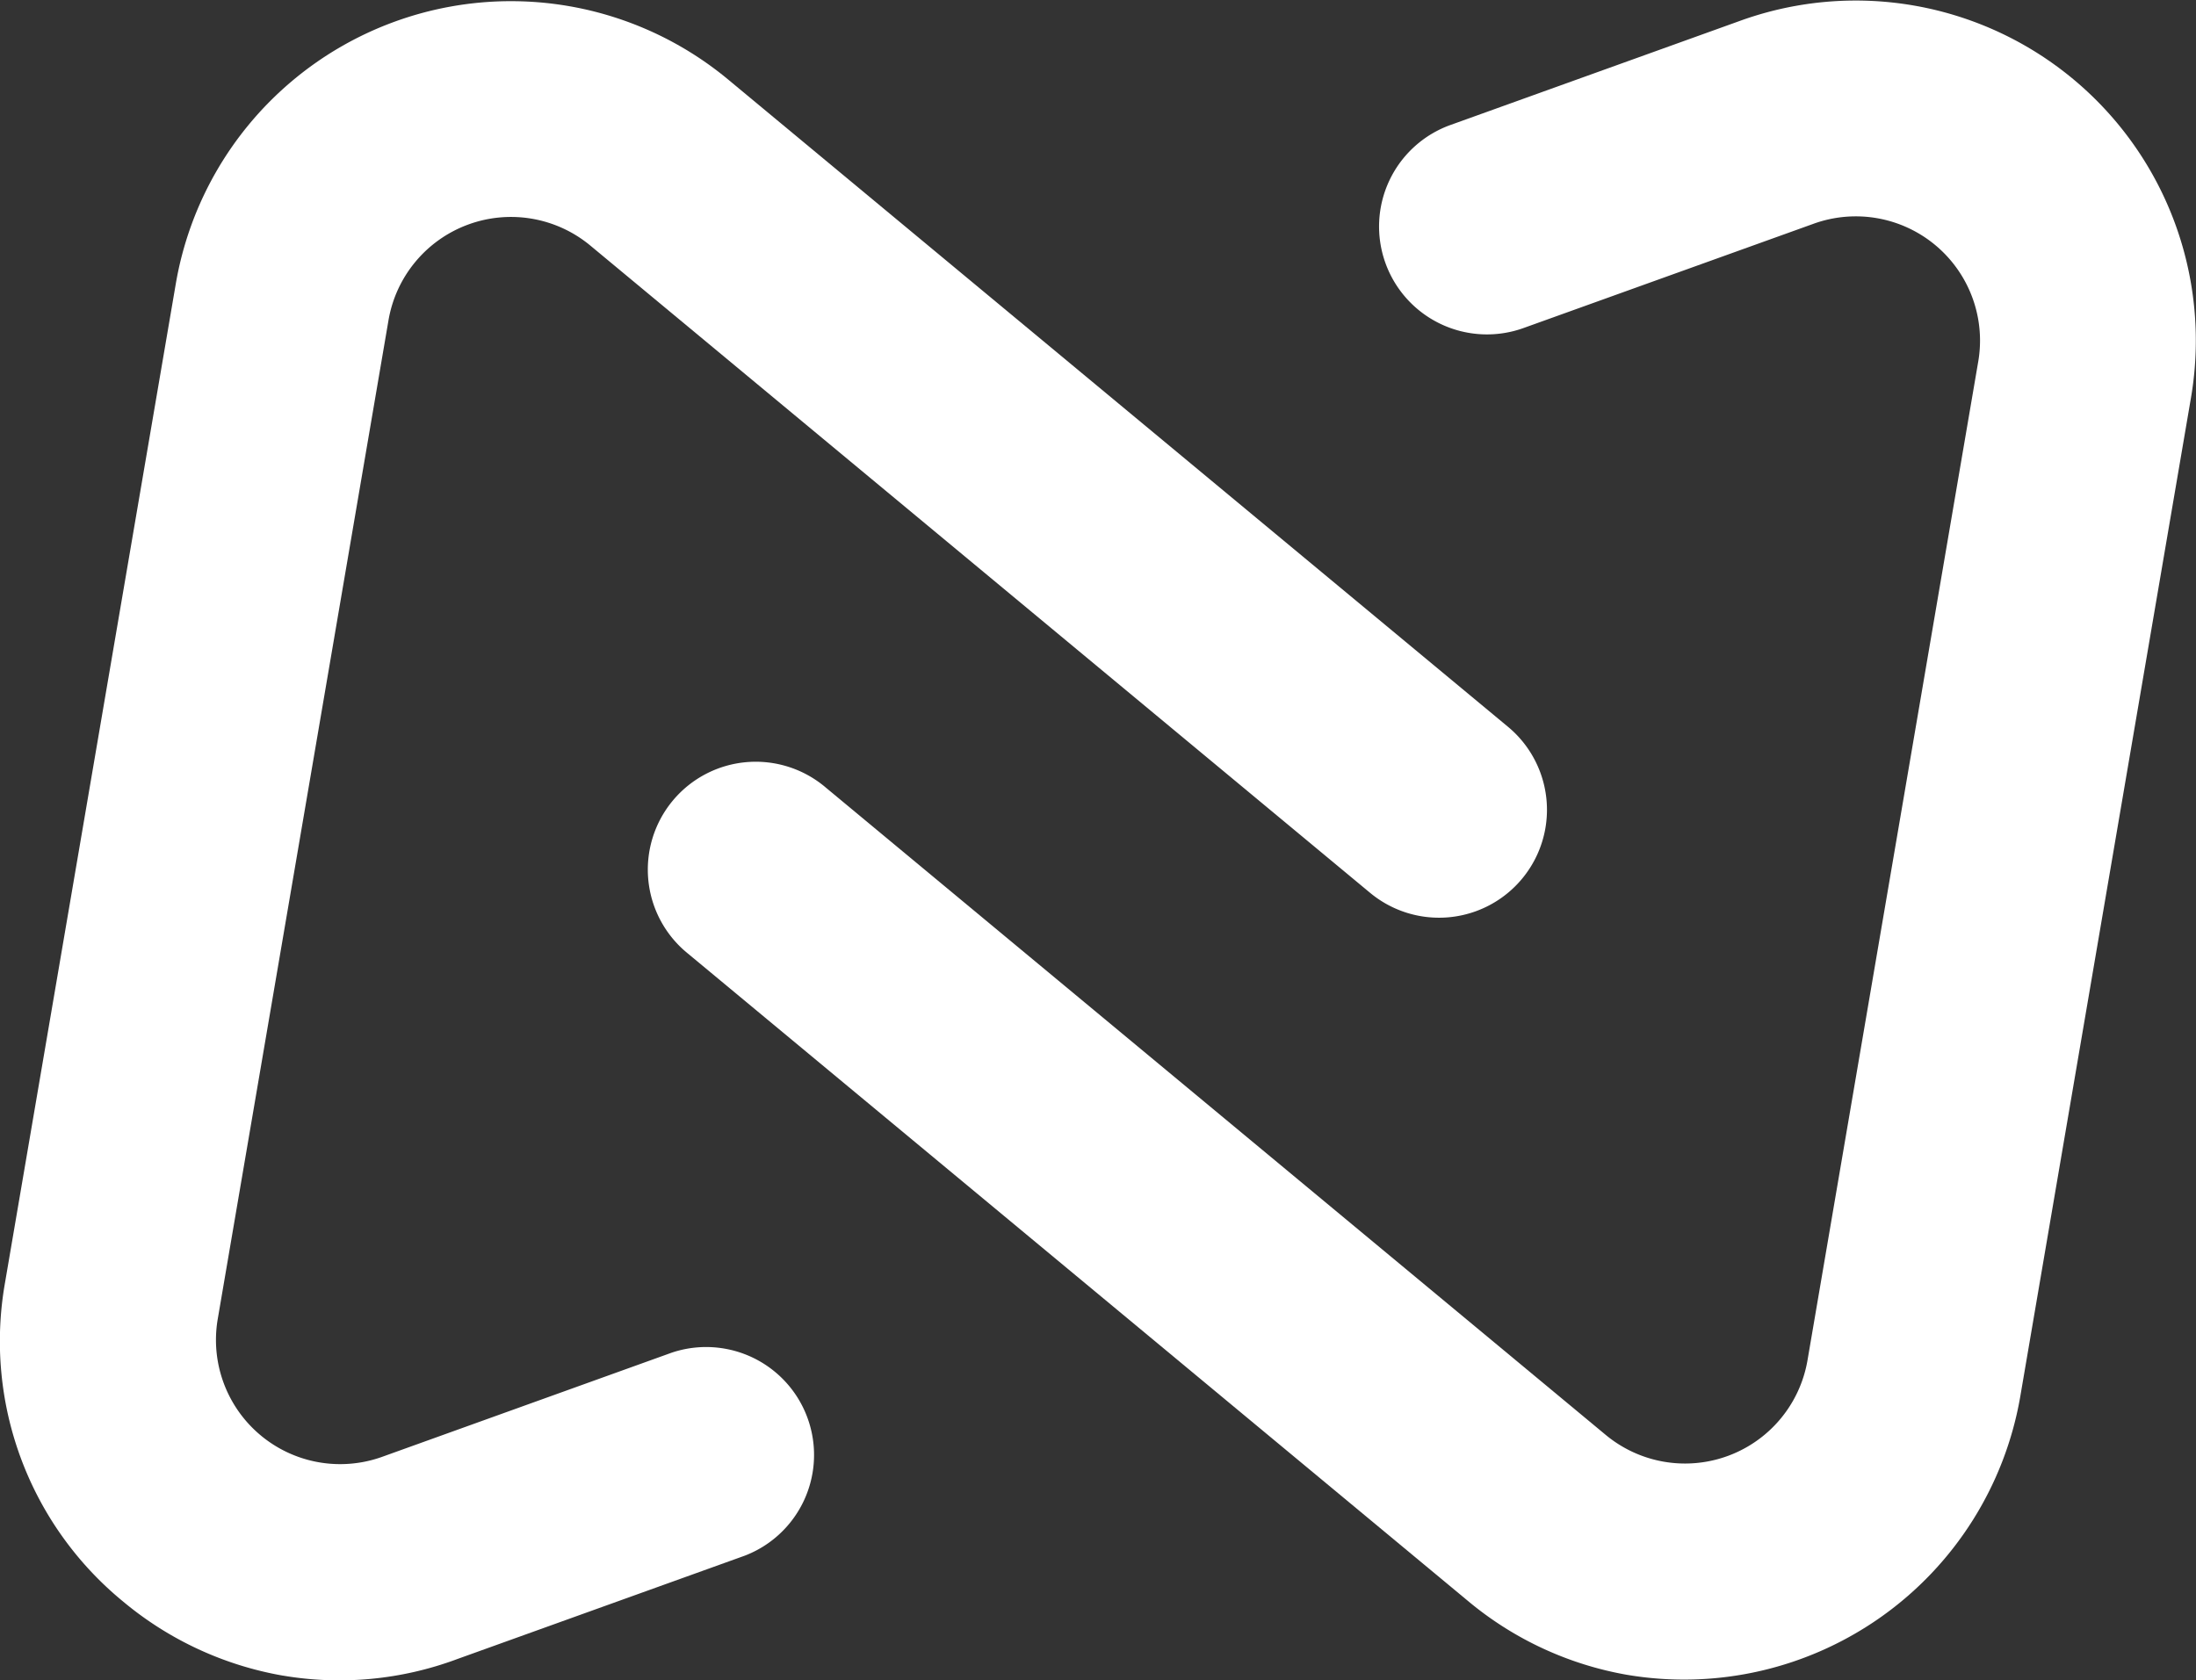
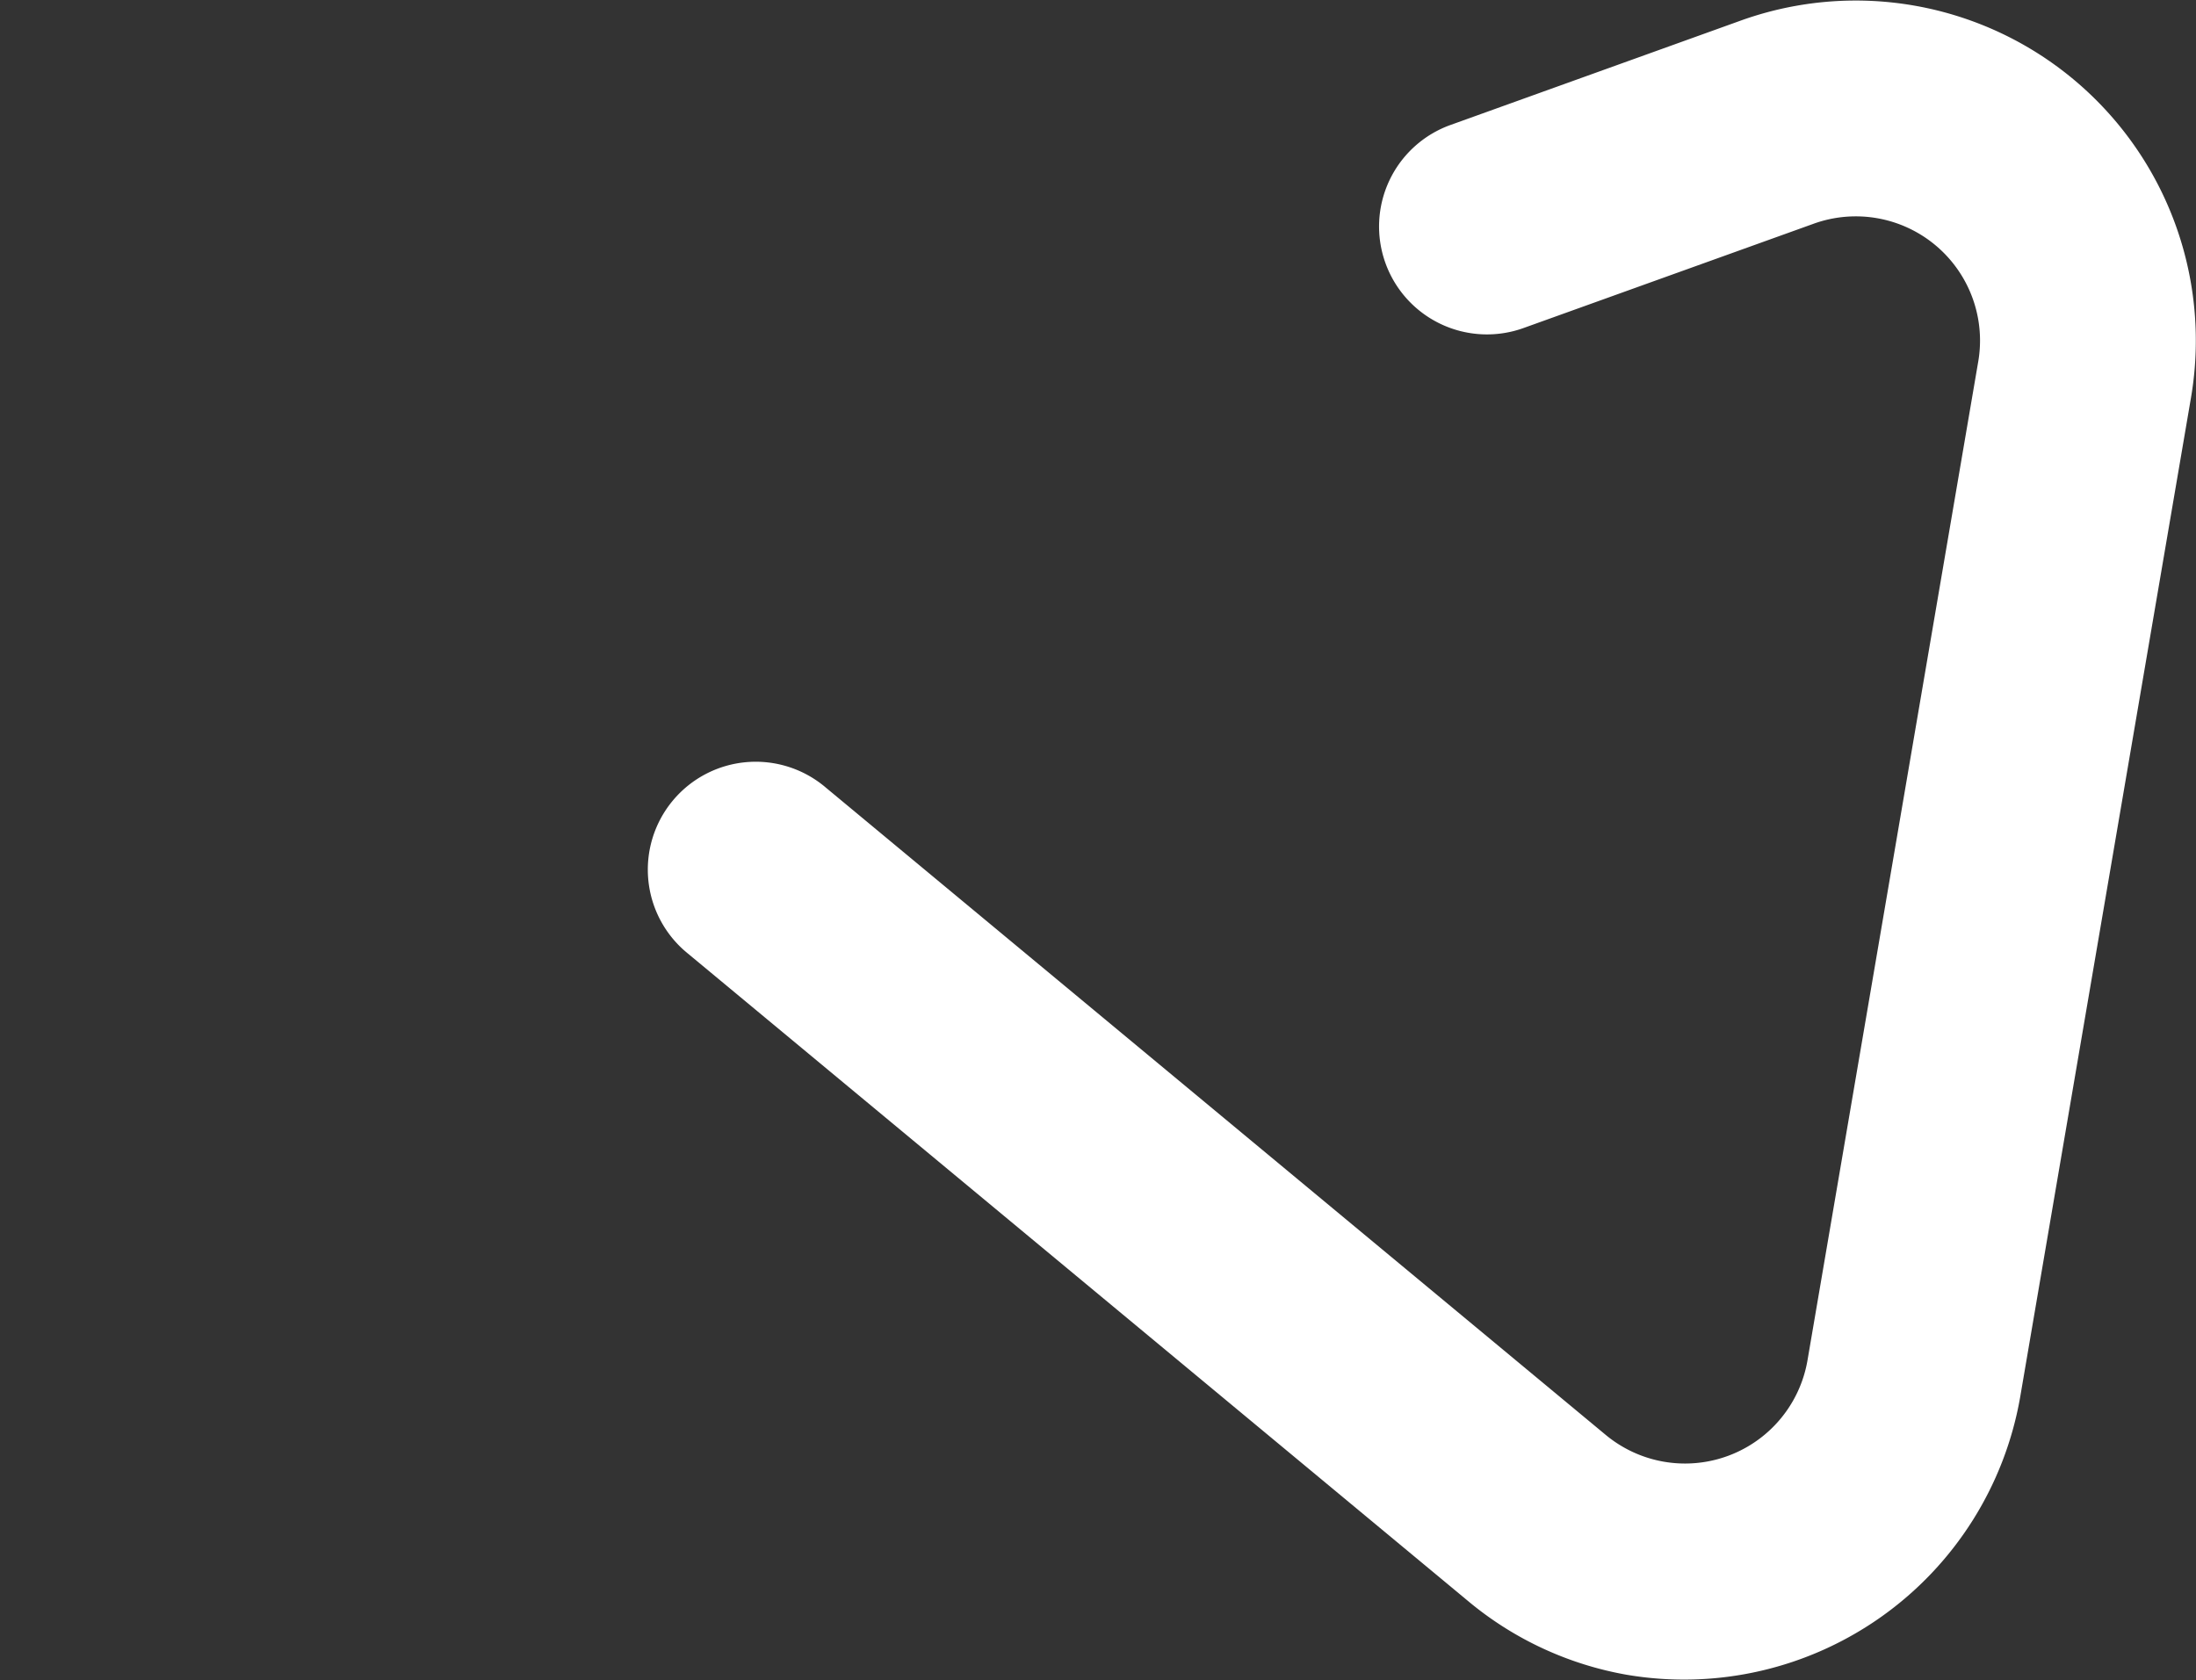
<svg xmlns="http://www.w3.org/2000/svg" width="50.647" height="38.764">
  <rect width="100%" height="100%" fill="#333333" stroke="none" />
  <g id="Groupe_4580" data-name="Groupe 4580" transform="translate(-195 -23.633)" fill="#fff">
-     <path id="Tracé_2547" data-name="Tracé 2547" d="M6.529 38.658a7.848 7.848 0 0 1-3.691-1.711 7.764 7.764 0 0 1-2.722-7.356L4.054 6.552a7.843 7.843 0 0 1 12.74-4.714l17.984 14.93A2.489 2.489 0 0 1 31.6 20.6L13.615 5.668A2.866 2.866 0 0 0 8.96 7.391L5.022 30.43a2.865 2.865 0 0 0 3.819 3.17l6.651-2.393a2.489 2.489 0 0 1 1.685 4.683l-6.631 2.385a7.775 7.775 0 0 1-4.018.382" transform="translate(195 23.63)" />
    <path id="Tracé_2548" data-name="Tracé 2548" d="M40.745 38.638a7.821 7.821 0 0 1-3.686-1.709L19.075 22a2.489 2.489 0 1 1 3.179-3.83L40.238 33.1a2.865 2.865 0 0 0 4.655-1.721l3.938-23.04a2.865 2.865 0 0 0-3.818-3.17l-6.652 2.392a2.489 2.489 0 1 1-1.685-4.684l6.63-2.385a7.843 7.843 0 0 1 10.431 8.685L49.8 32.216a7.871 7.871 0 0 1-9.054 6.422" transform="translate(191.794 23.633)" />
  </g>
</svg>